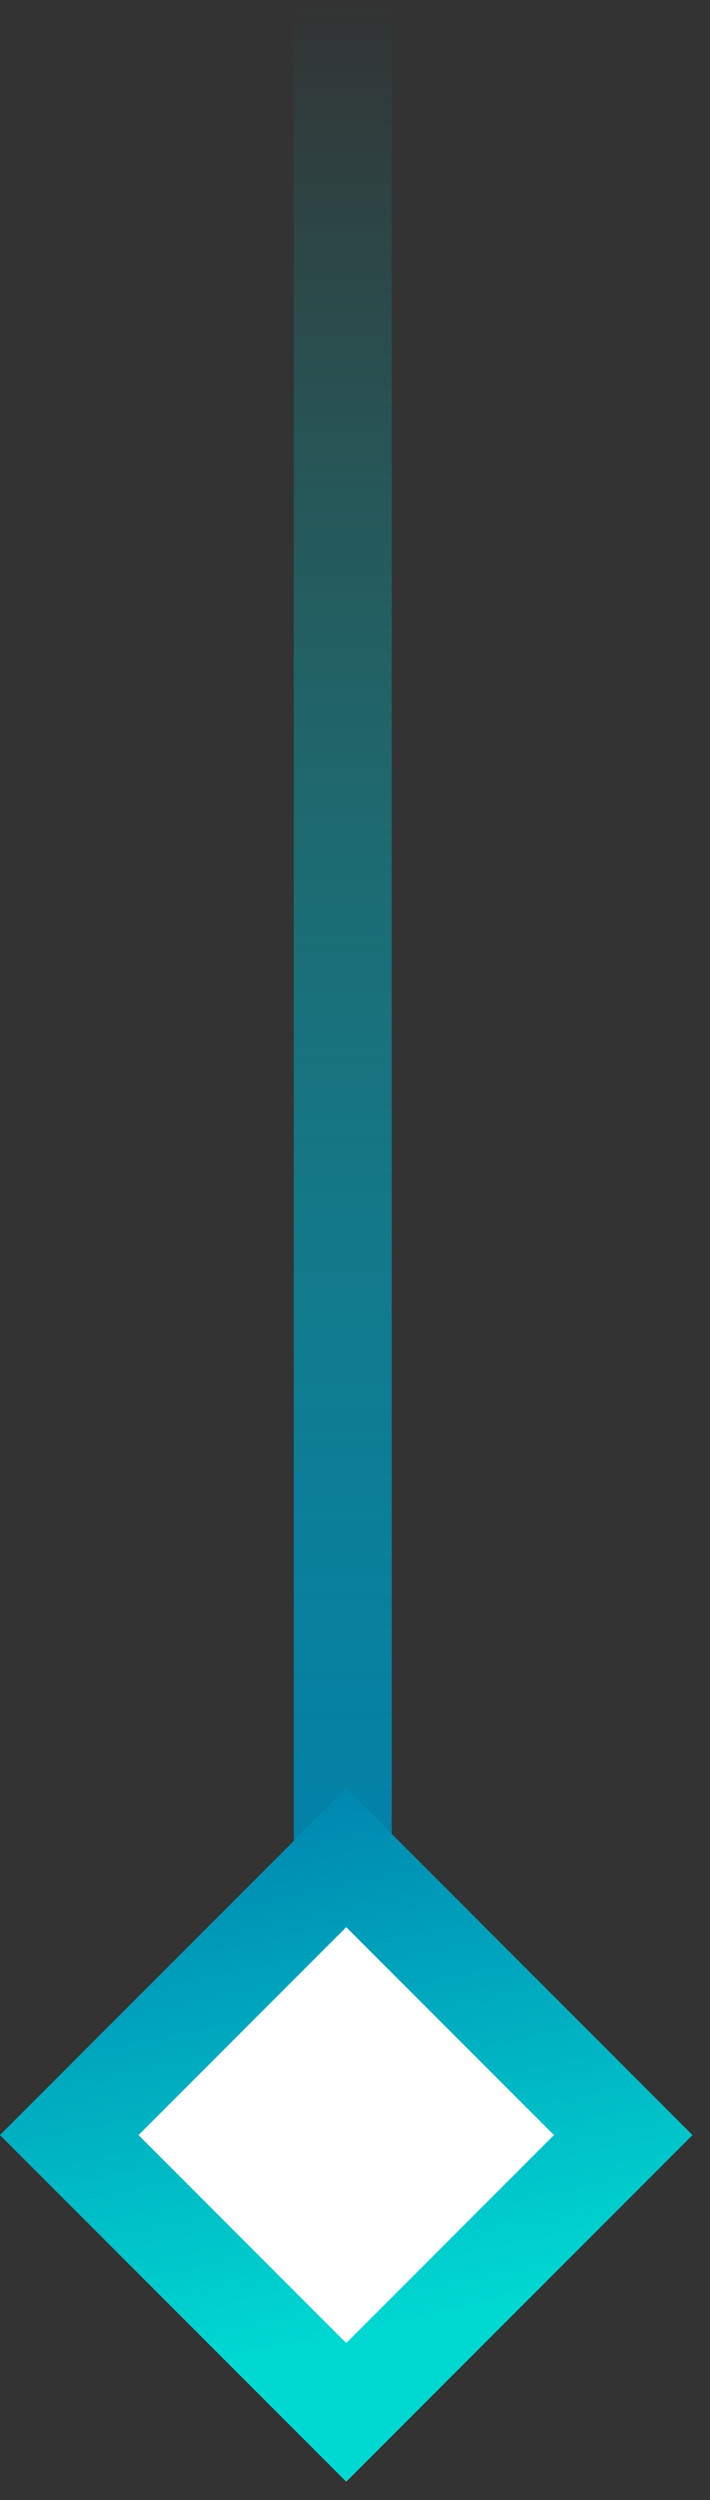
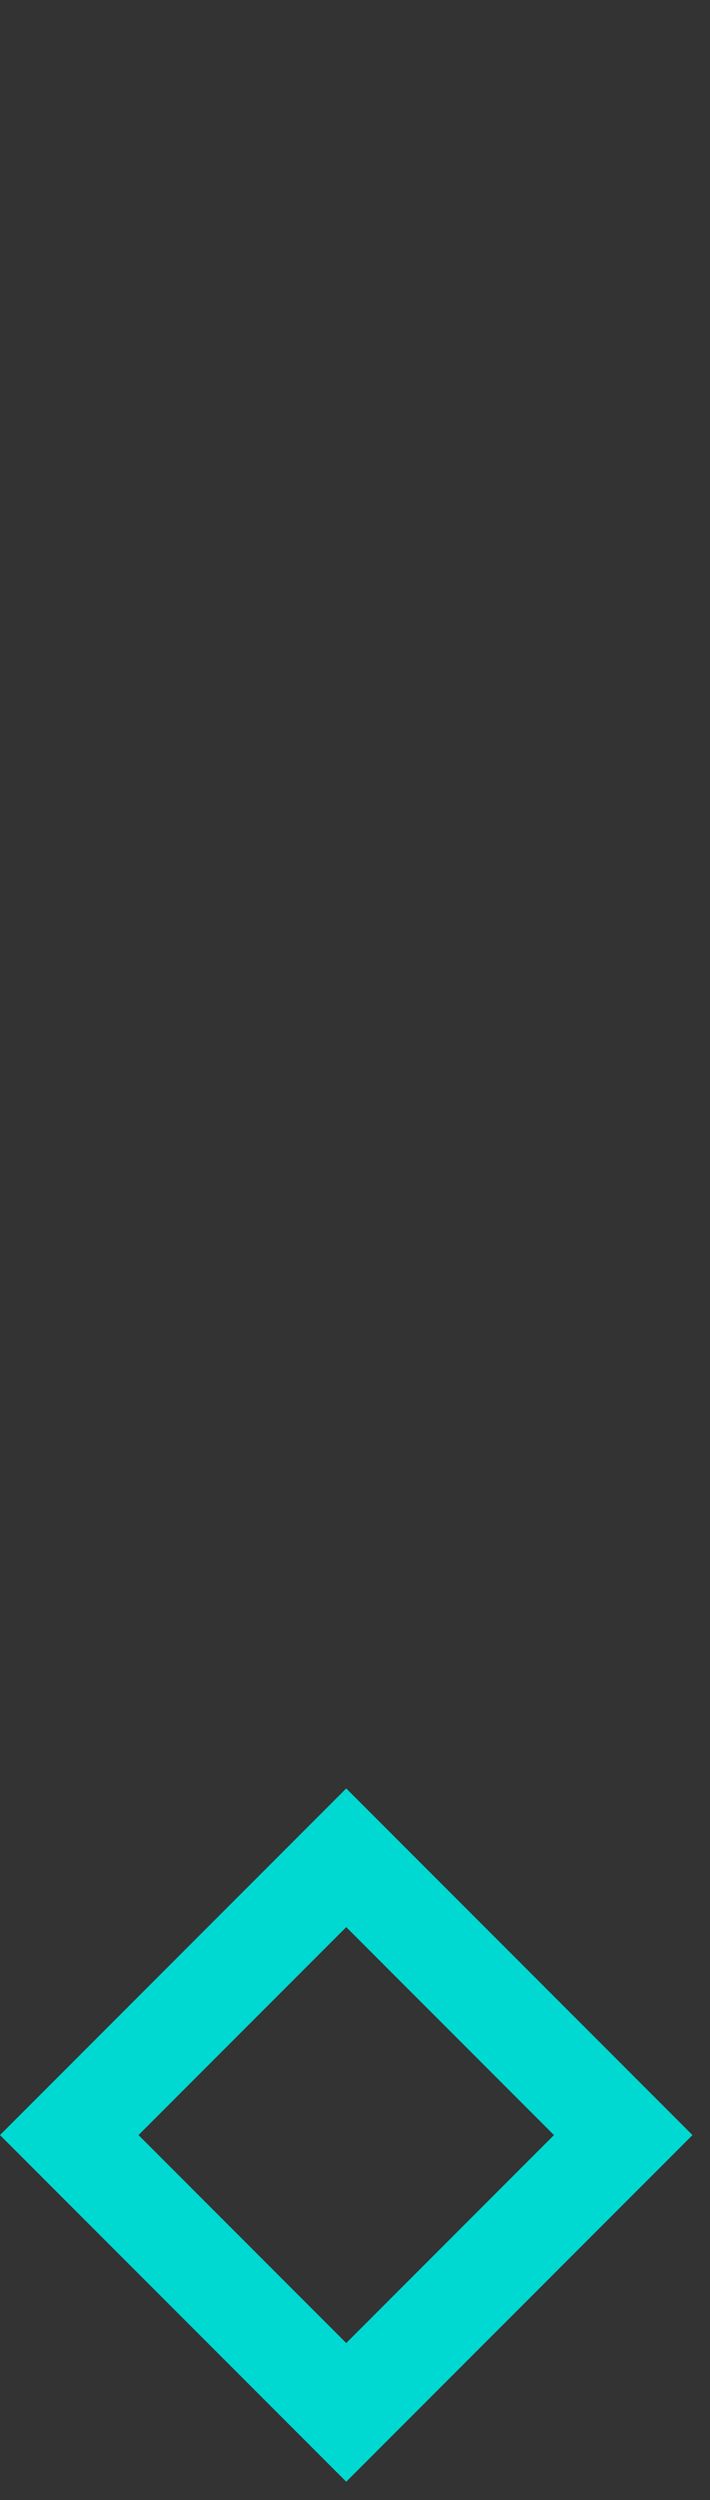
<svg xmlns="http://www.w3.org/2000/svg" viewBox="0 0 29 102" fill="none">
  <rect x="0" y="0" width="29" height="102" fill="#333333" stroke="none" />
-   <path fill="url(#a)" d="M12 0h4v80h-4V0Z" />
-   <path fill="#fff" d="m14 74 12.728 12.728L14 99.456 1.272 86.728z" />
  <path fill="#00D9D2" fill-rule="evenodd" d="M14.142 78.625 5.657 87.11l8.485 8.486 8.485-8.486-8.485-8.485ZM0 87.11l14.142 14.142L28.284 87.11 14.142 72.968 0 87.11Z" clip-rule="evenodd" />
-   <path fill="url(#b)" fill-rule="evenodd" d="M14.142 78.625 5.657 87.11l8.485 8.486 8.485-8.486-8.485-8.485ZM0 87.11l14.142 14.142L28.284 87.11 14.142 72.968 0 87.11Z" clip-rule="evenodd" />
  <defs>
    <linearGradient id="a" x1="14" x2="14" y1="0" y2="80" gradientUnits="userSpaceOnUse">
      <stop stop-color="#00D9D2" stop-opacity="0" />
      <stop offset="1" stop-color="#0081AE" />
    </linearGradient>
    <linearGradient id="b" x1="26.508" x2="31.364" y1="68.717" y2="92.071" gradientUnits="userSpaceOnUse">
      <stop stop-color="#0081AE" />
      <stop offset="1" stop-color="#0081AE" stop-opacity="0" />
    </linearGradient>
  </defs>
</svg>